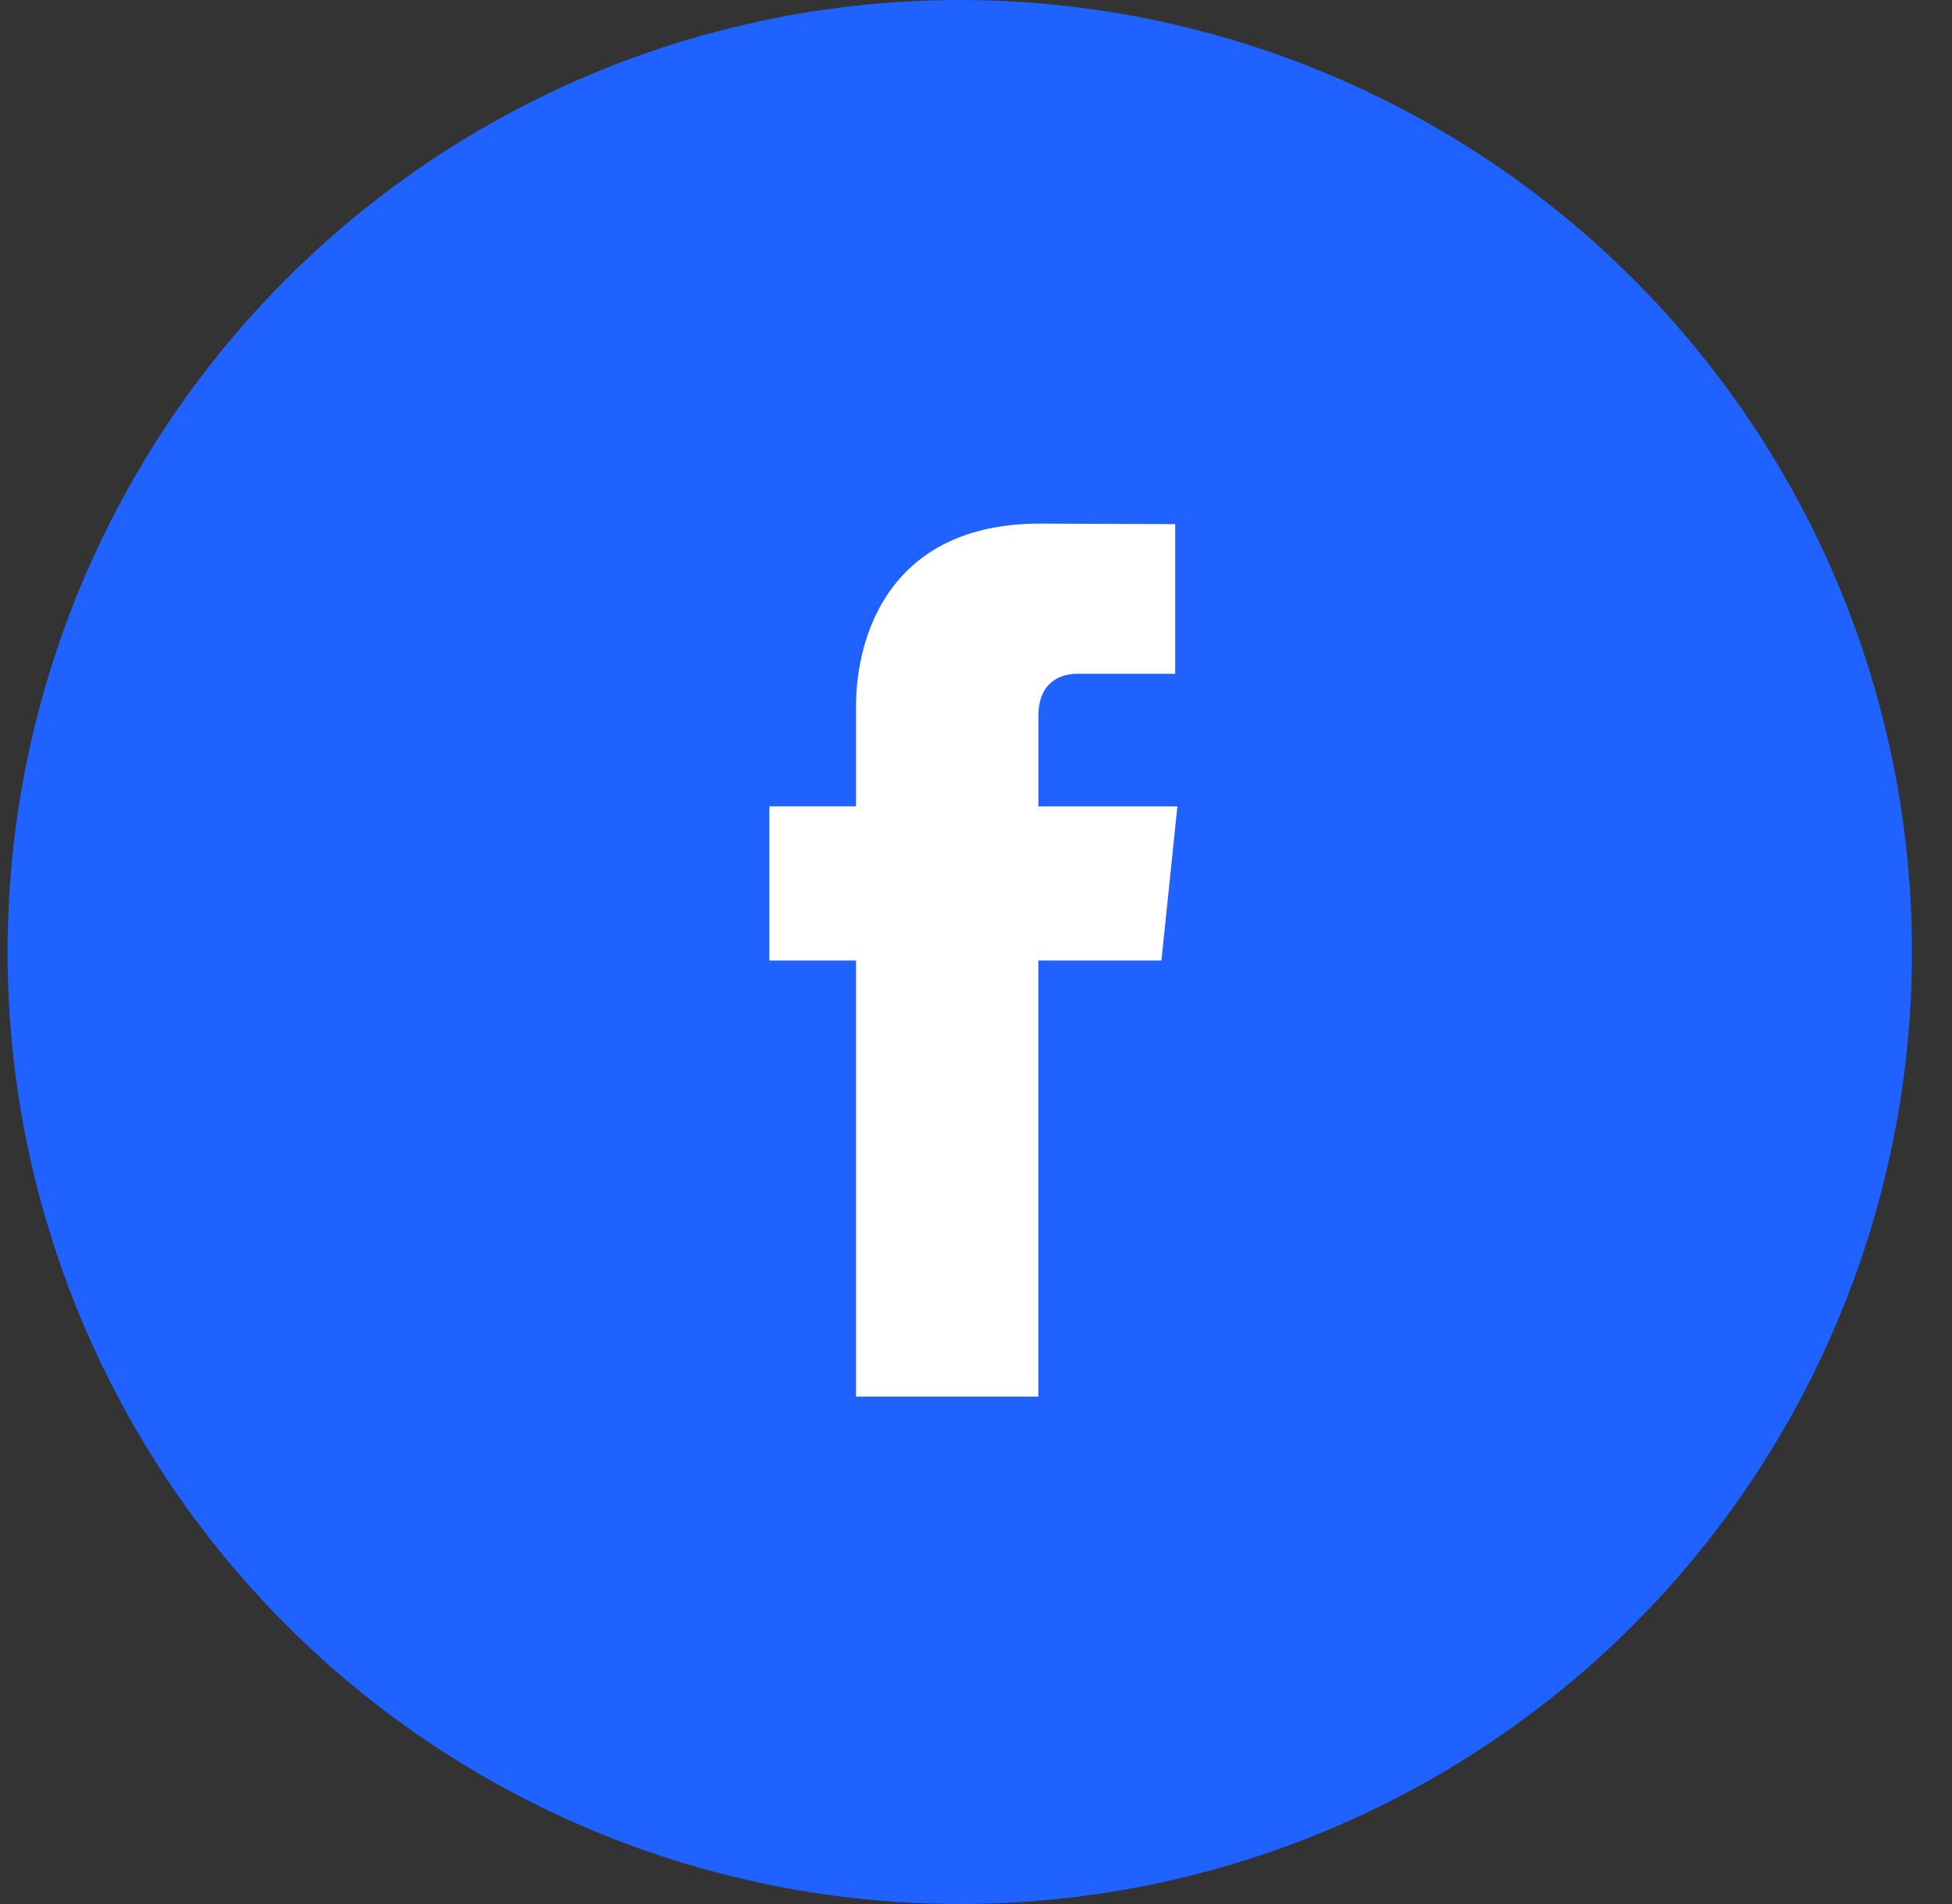
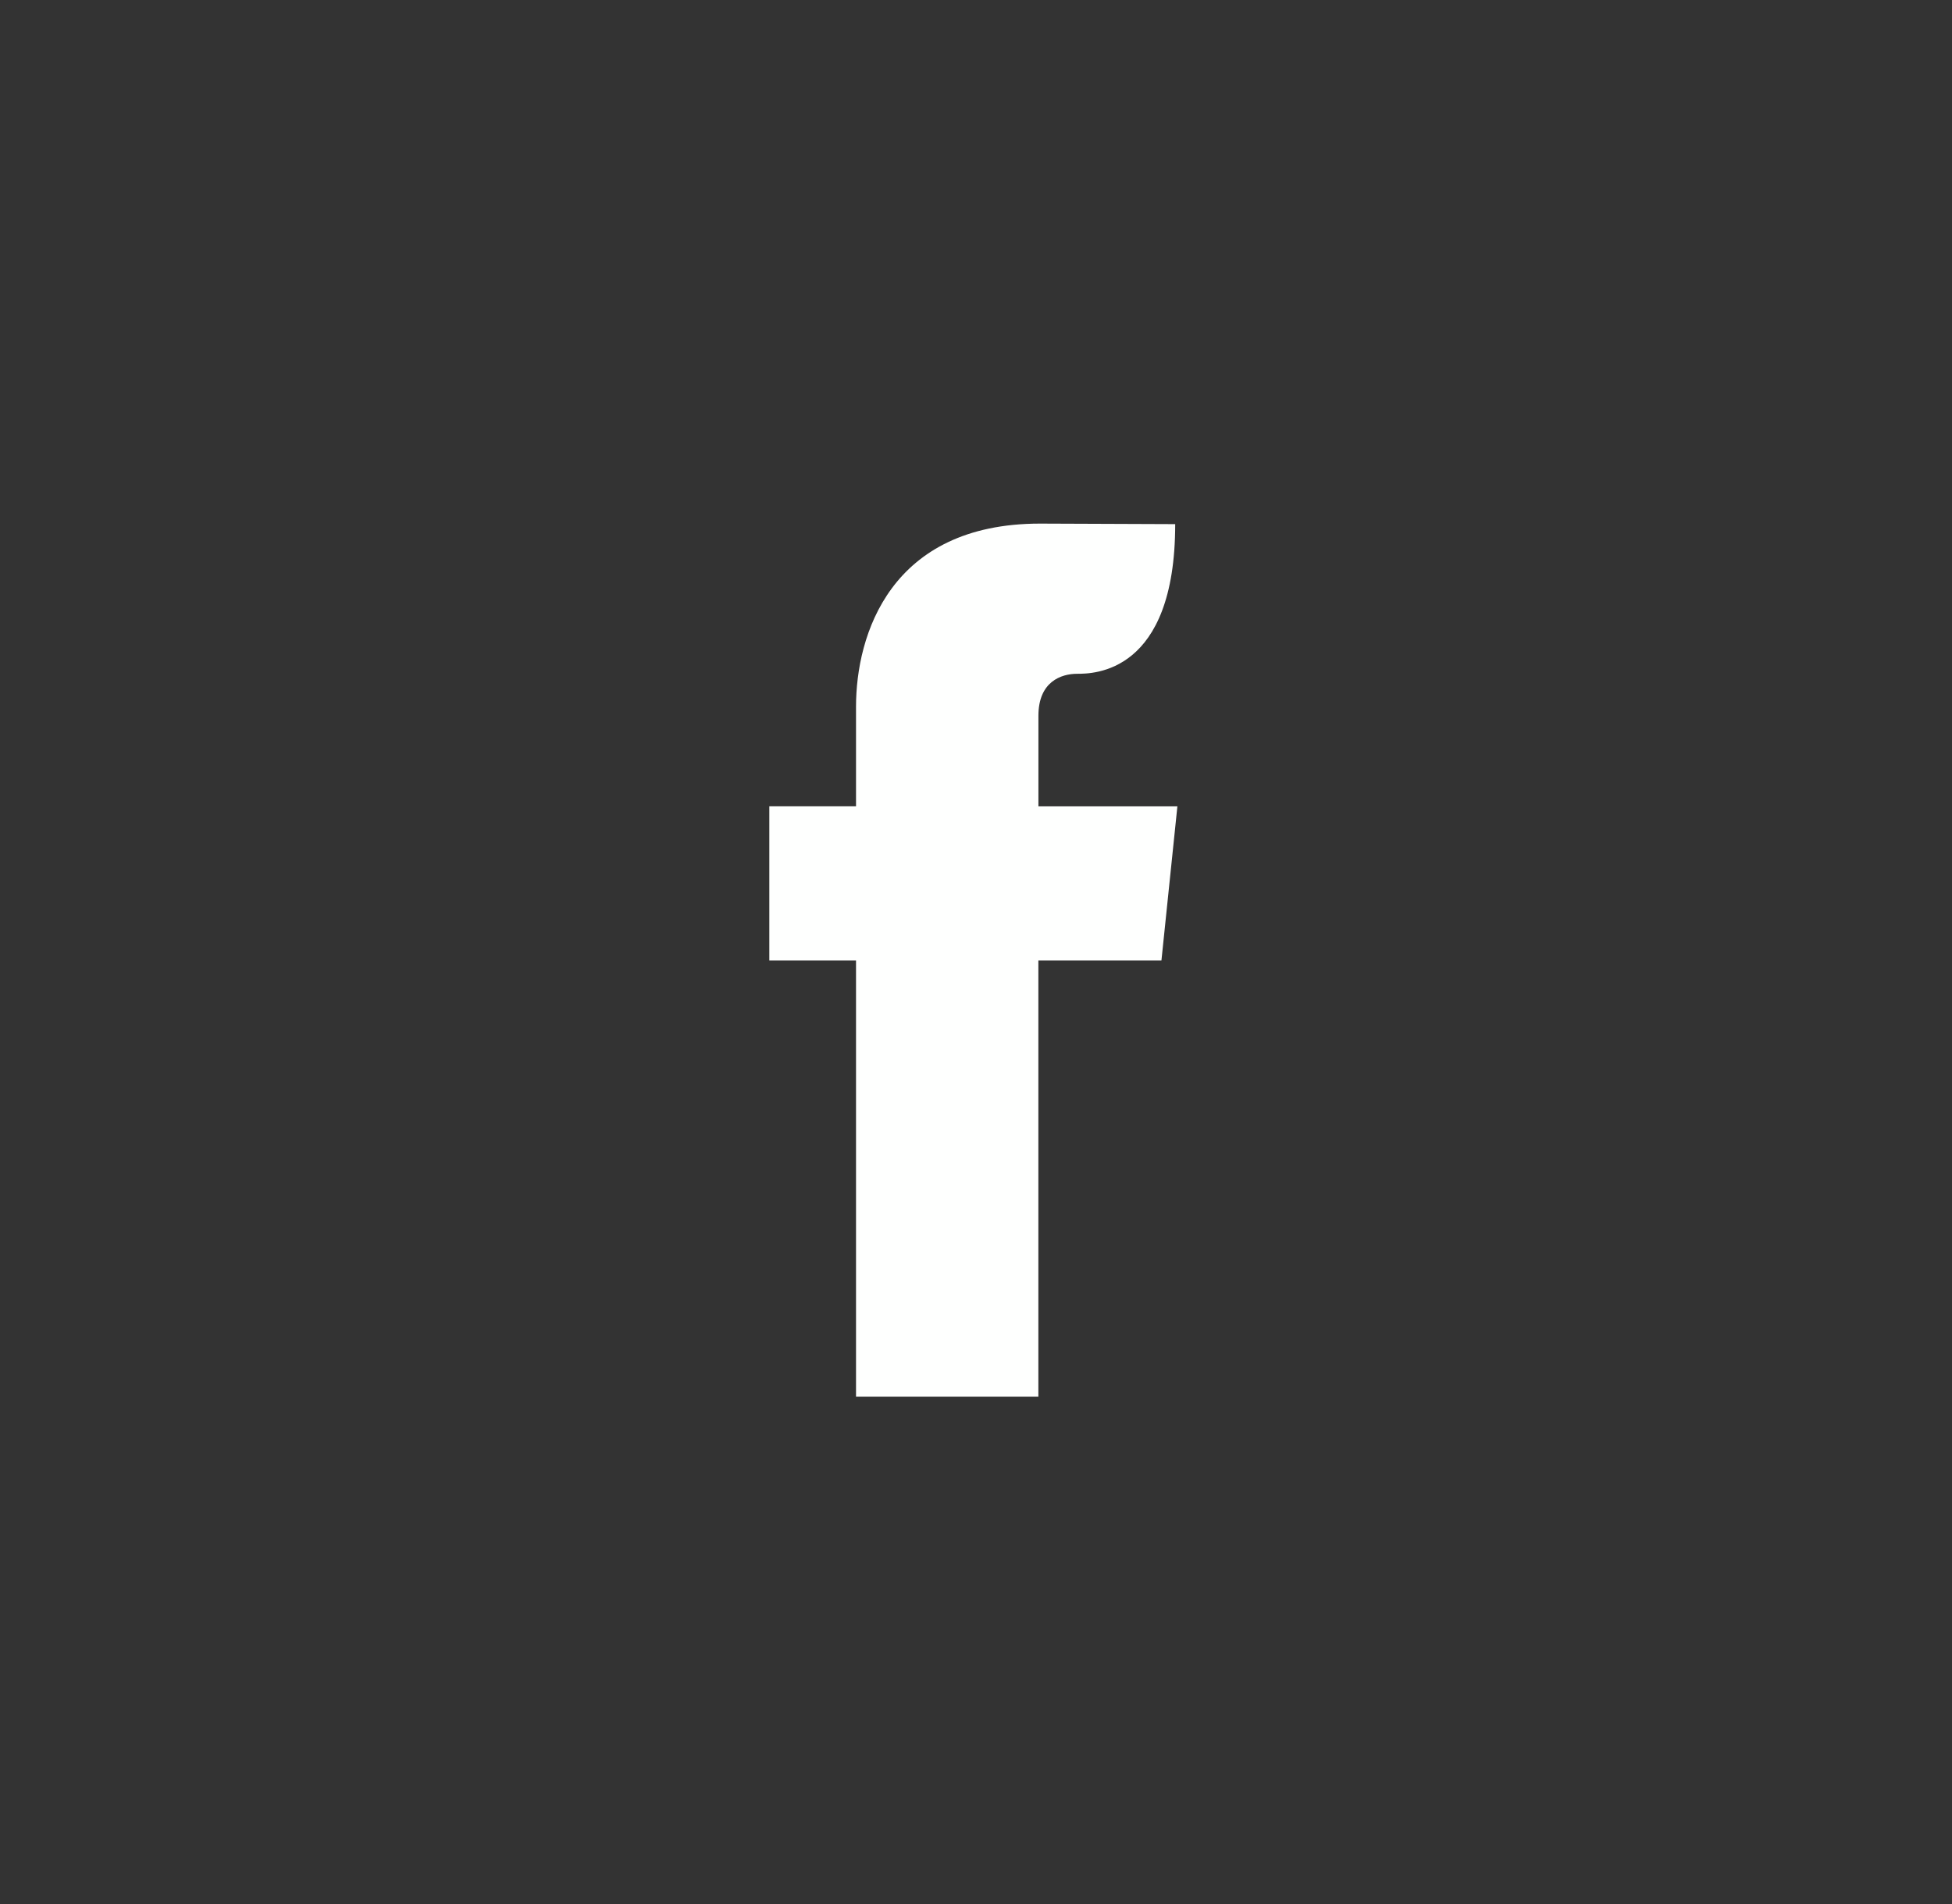
<svg xmlns="http://www.w3.org/2000/svg" width="41" height="40" viewBox="0 0 41 40" fill="none">
  <rect x="0" y="0" width="41" height="40" fill="#333333" stroke="none" />
-   <circle cx="20.159" cy="20" r="20" fill="#1F62FF" />
-   <path d="M24.395 20.178H21.81C21.81 24.285 21.81 29.341 21.81 29.341H17.98C17.98 29.341 17.98 24.334 17.98 20.178H16.159V16.939H17.98V14.845C17.98 13.344 18.697 11 21.845 11L24.684 11.011V14.155C24.684 14.155 22.959 14.155 22.624 14.155C22.288 14.155 21.811 14.321 21.811 15.037V16.94H24.73L24.395 20.178Z" fill="#FEFFFE" />
+   <path d="M24.395 20.178H21.81C21.81 24.285 21.81 29.341 21.81 29.341H17.98C17.98 29.341 17.98 24.334 17.98 20.178H16.159V16.939H17.98V14.845C17.98 13.344 18.697 11 21.845 11L24.684 11.011C24.684 14.155 22.959 14.155 22.624 14.155C22.288 14.155 21.811 14.321 21.811 15.037V16.94H24.73L24.395 20.178Z" fill="#FEFFFE" />
</svg>